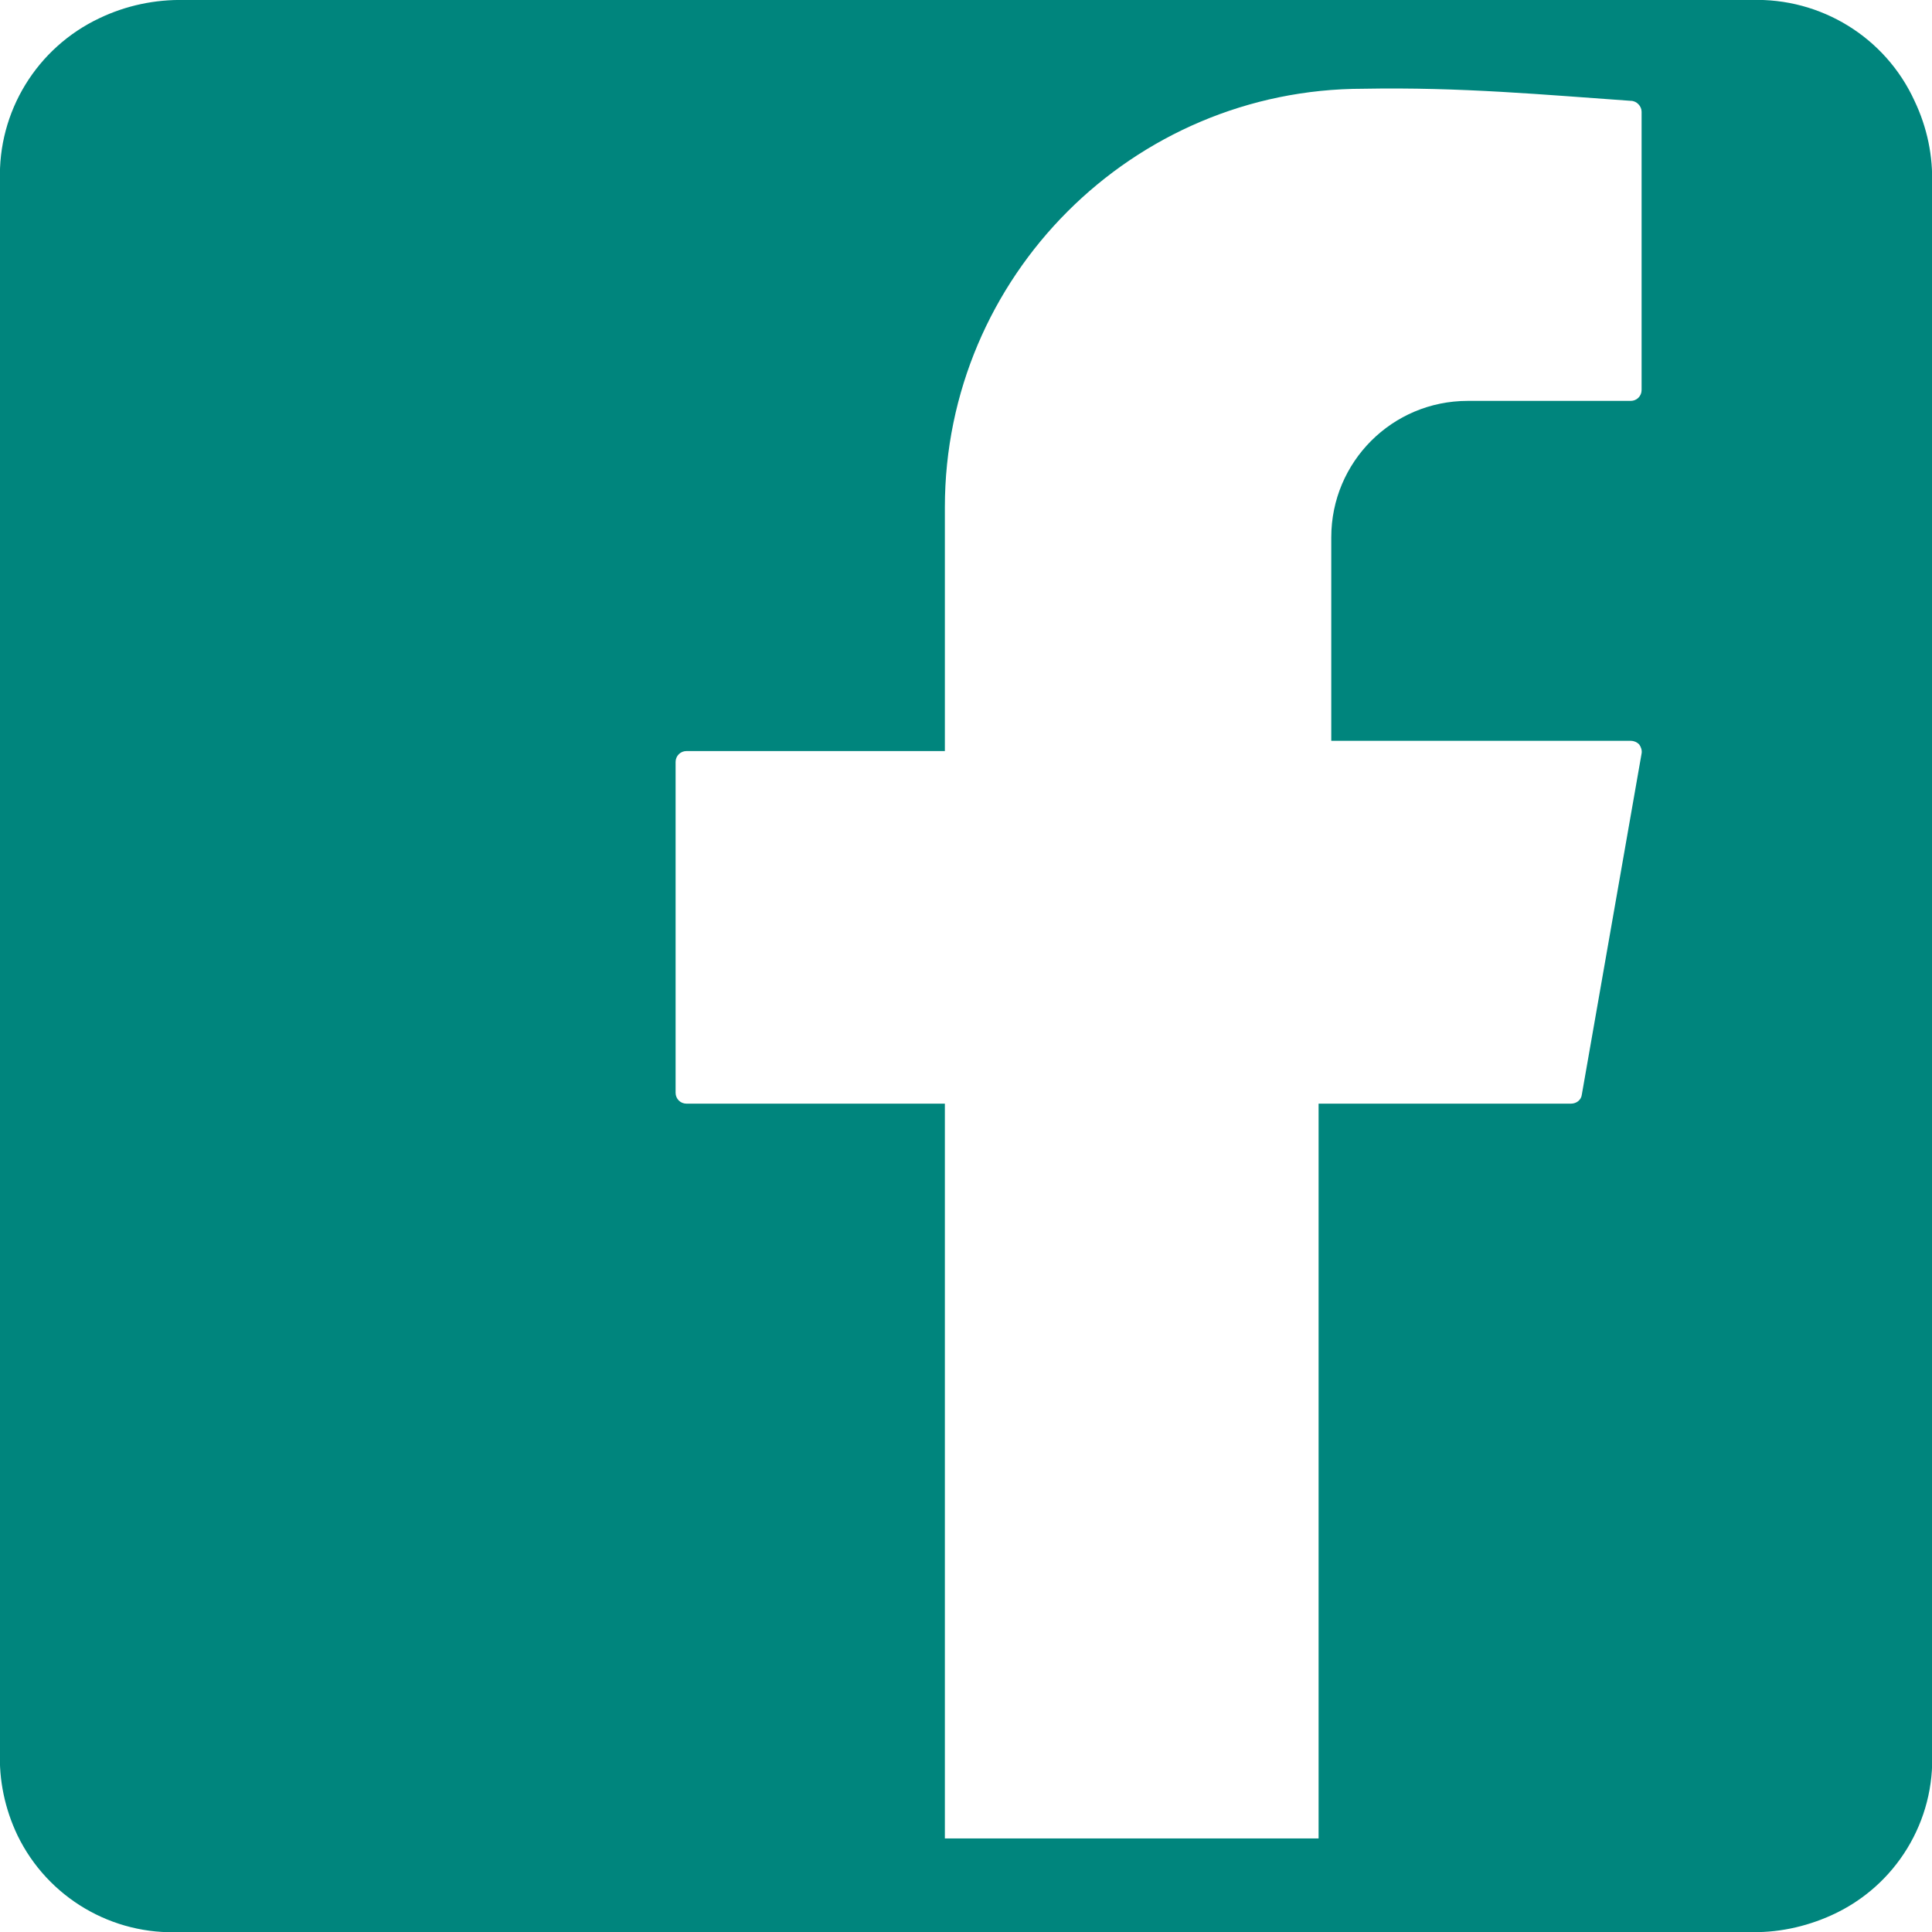
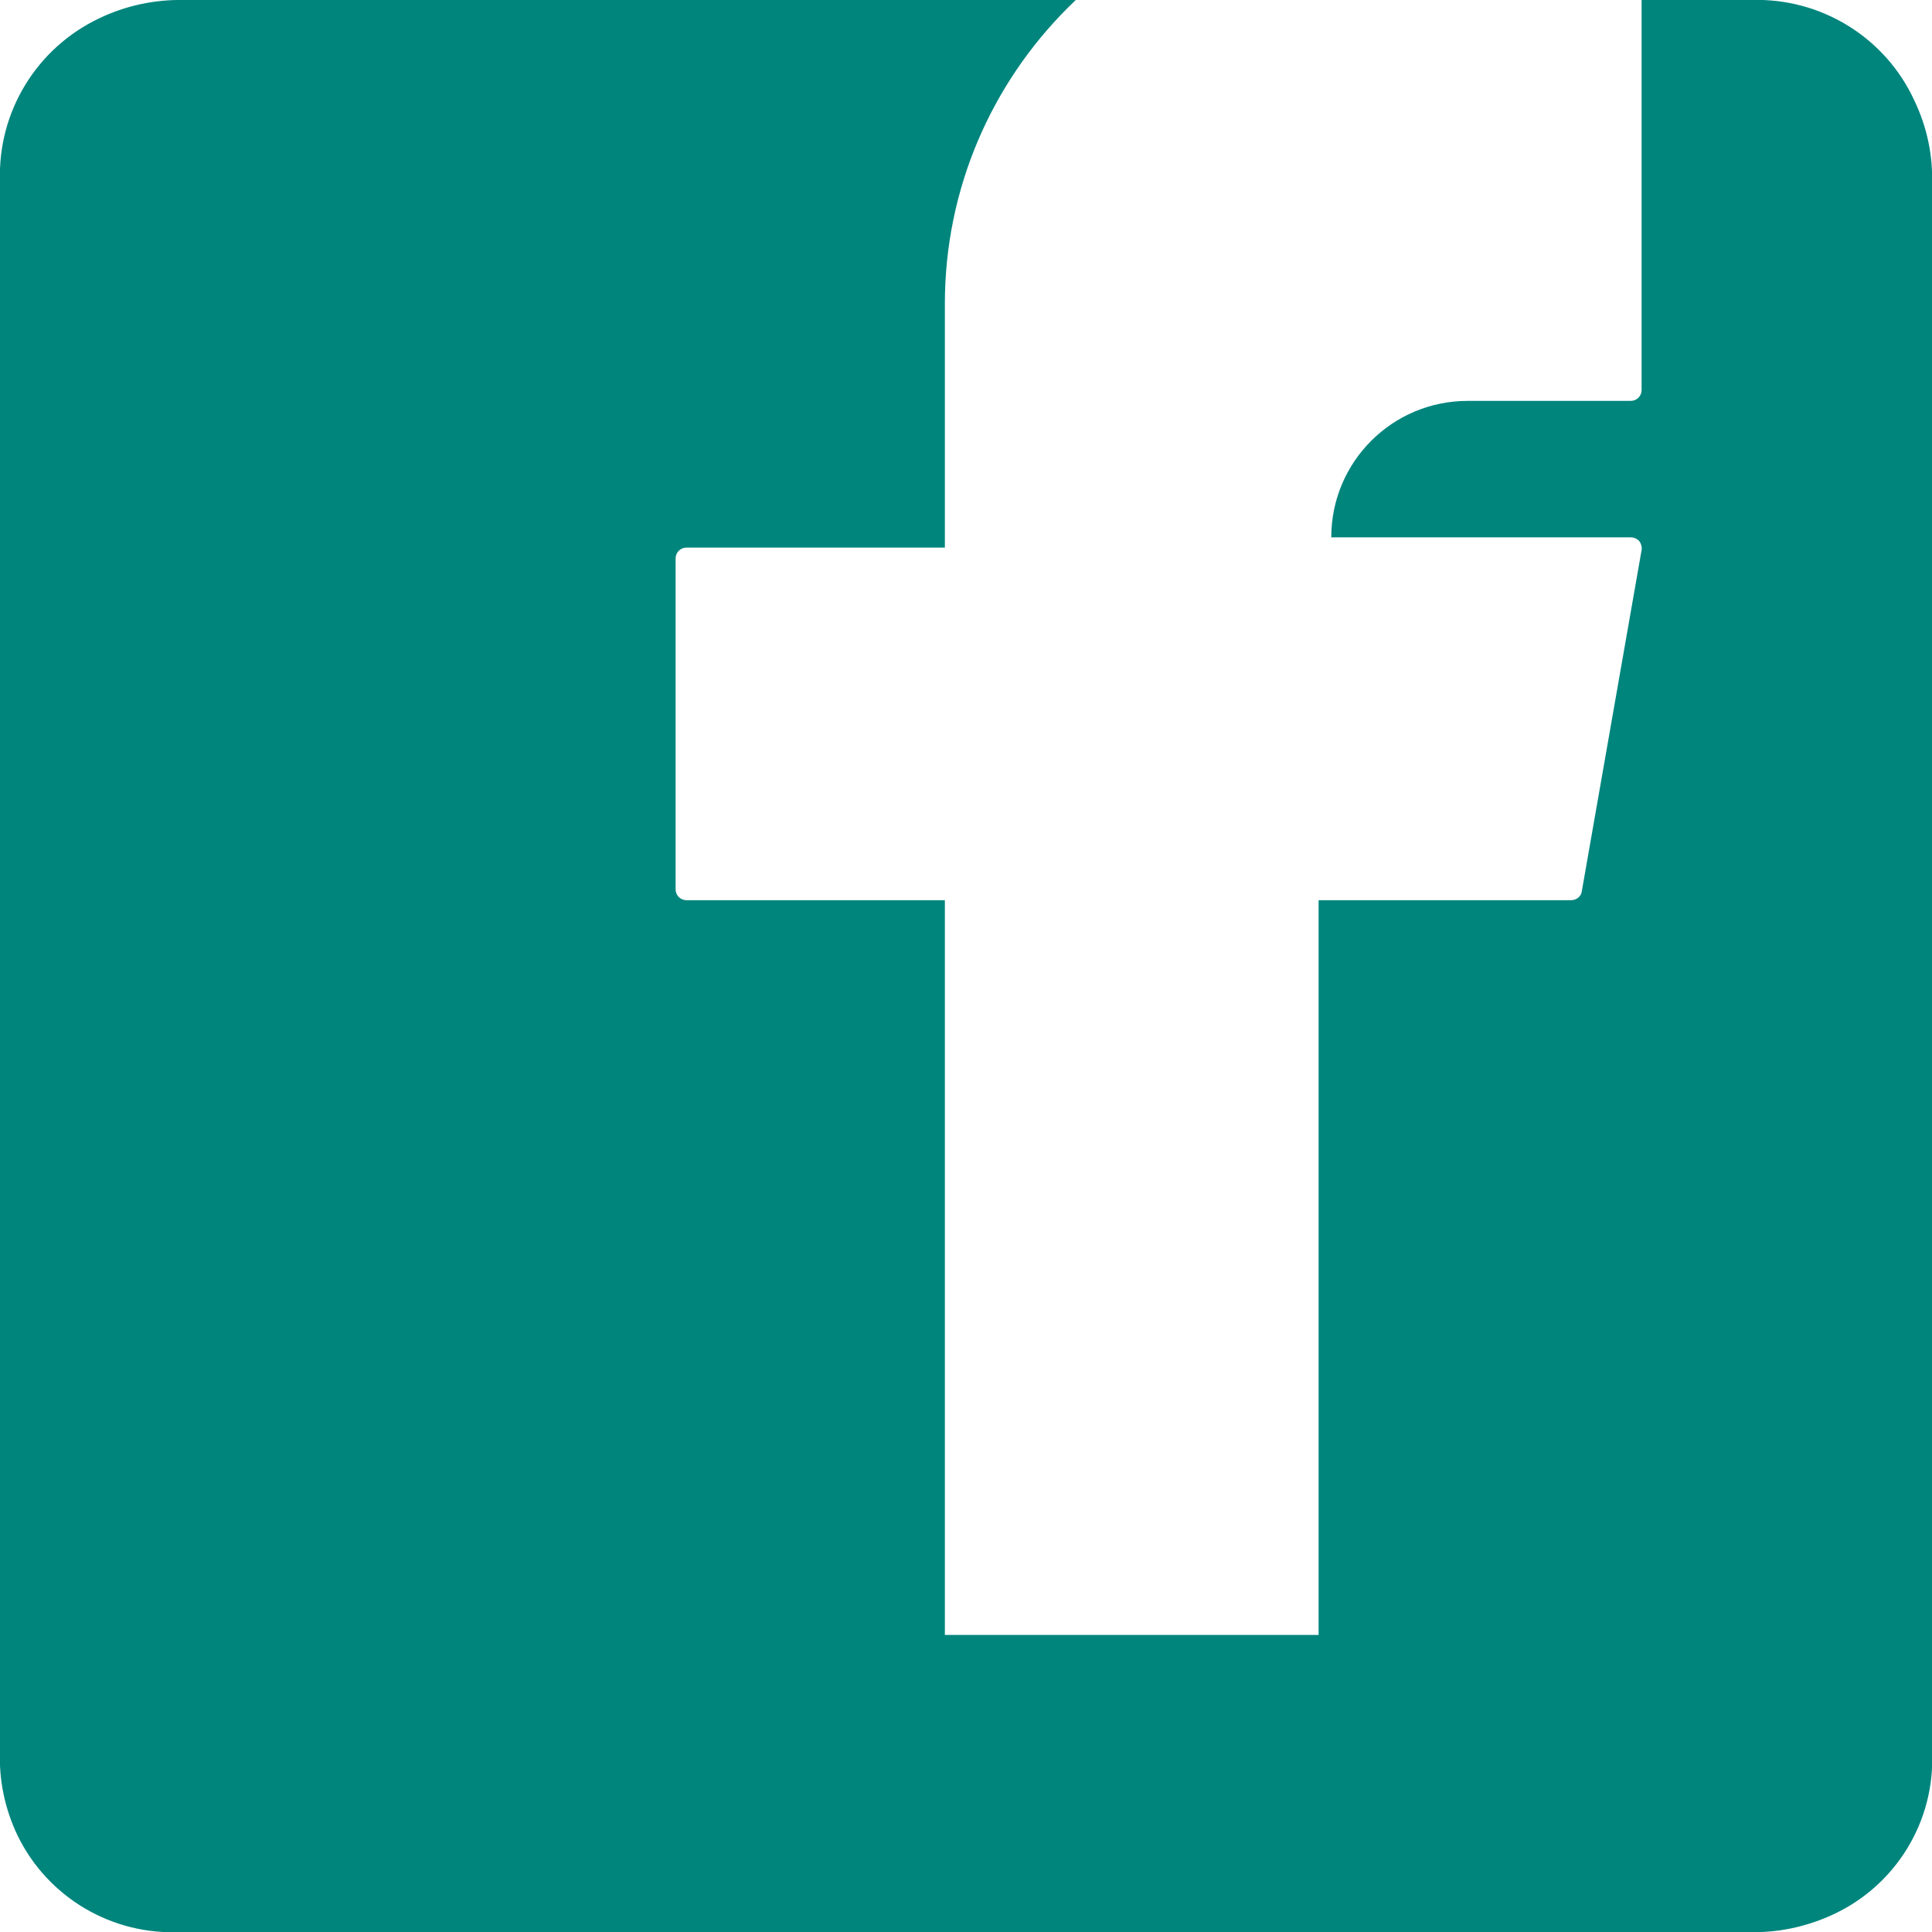
<svg xmlns="http://www.w3.org/2000/svg" id="Ebene_1" viewBox="0 0 32 32">
  <defs>
    <style>
      .cls-1 {
        fill: #00857d;
      }
    </style>
  </defs>
-   <path class="cls-1" d="M31.71,1.67C31.23.62,30.16-.04,29,0H3.05c-.48-.01-.96.09-1.4.3C.61.79-.04,1.85,0,3v26c-.02.48.08.96.29,1.4.5,1.03,1.57,1.66,2.71,1.6h25.94c.48.02.96-.08,1.4-.28,1.06-.48,1.72-1.56,1.66-2.72V3.07c.02-.48-.08-.96-.29-1.4ZM27.19,6.46c0,.1-.08.18-.18.18h-2.7c-1.25,0-2.26,1.01-2.26,2.26v3.37h4.96c.05,0,.1.02.14.06.03.04.05.1.04.15l-.99,5.65c-.01.09-.09.15-.18.15h-4.18v12.17h-6.19v-12.17h-4.28c-.1,0-.18-.08-.18-.18v-5.48c0-.1.08-.18.18-.18h4.28v-4.04c0-3.82,3.11-6.93,6.93-6.93,1.62-.03,3,.1,4.43.2.1,0,.18.09.18.18v4.6Z" />
+   <path class="cls-1" d="M31.71,1.67C31.23.62,30.16-.04,29,0H3.05c-.48-.01-.96.09-1.4.3C.61.79-.04,1.85,0,3v26c-.02.48.08.96.29,1.4.5,1.03,1.57,1.66,2.71,1.6h25.94c.48.02.96-.08,1.4-.28,1.06-.48,1.72-1.56,1.66-2.72V3.07c.02-.48-.08-.96-.29-1.4ZM27.19,6.46c0,.1-.08.18-.18.18h-2.7c-1.25,0-2.26,1.01-2.26,2.26h4.96c.05,0,.1.02.14.06.03.04.05.1.04.15l-.99,5.65c-.01.09-.09.15-.18.15h-4.18v12.17h-6.19v-12.17h-4.28c-.1,0-.18-.08-.18-.18v-5.48c0-.1.08-.18.18-.18h4.28v-4.04c0-3.82,3.11-6.93,6.93-6.93,1.62-.03,3,.1,4.43.2.1,0,.18.09.18.18v4.6Z" />
</svg>